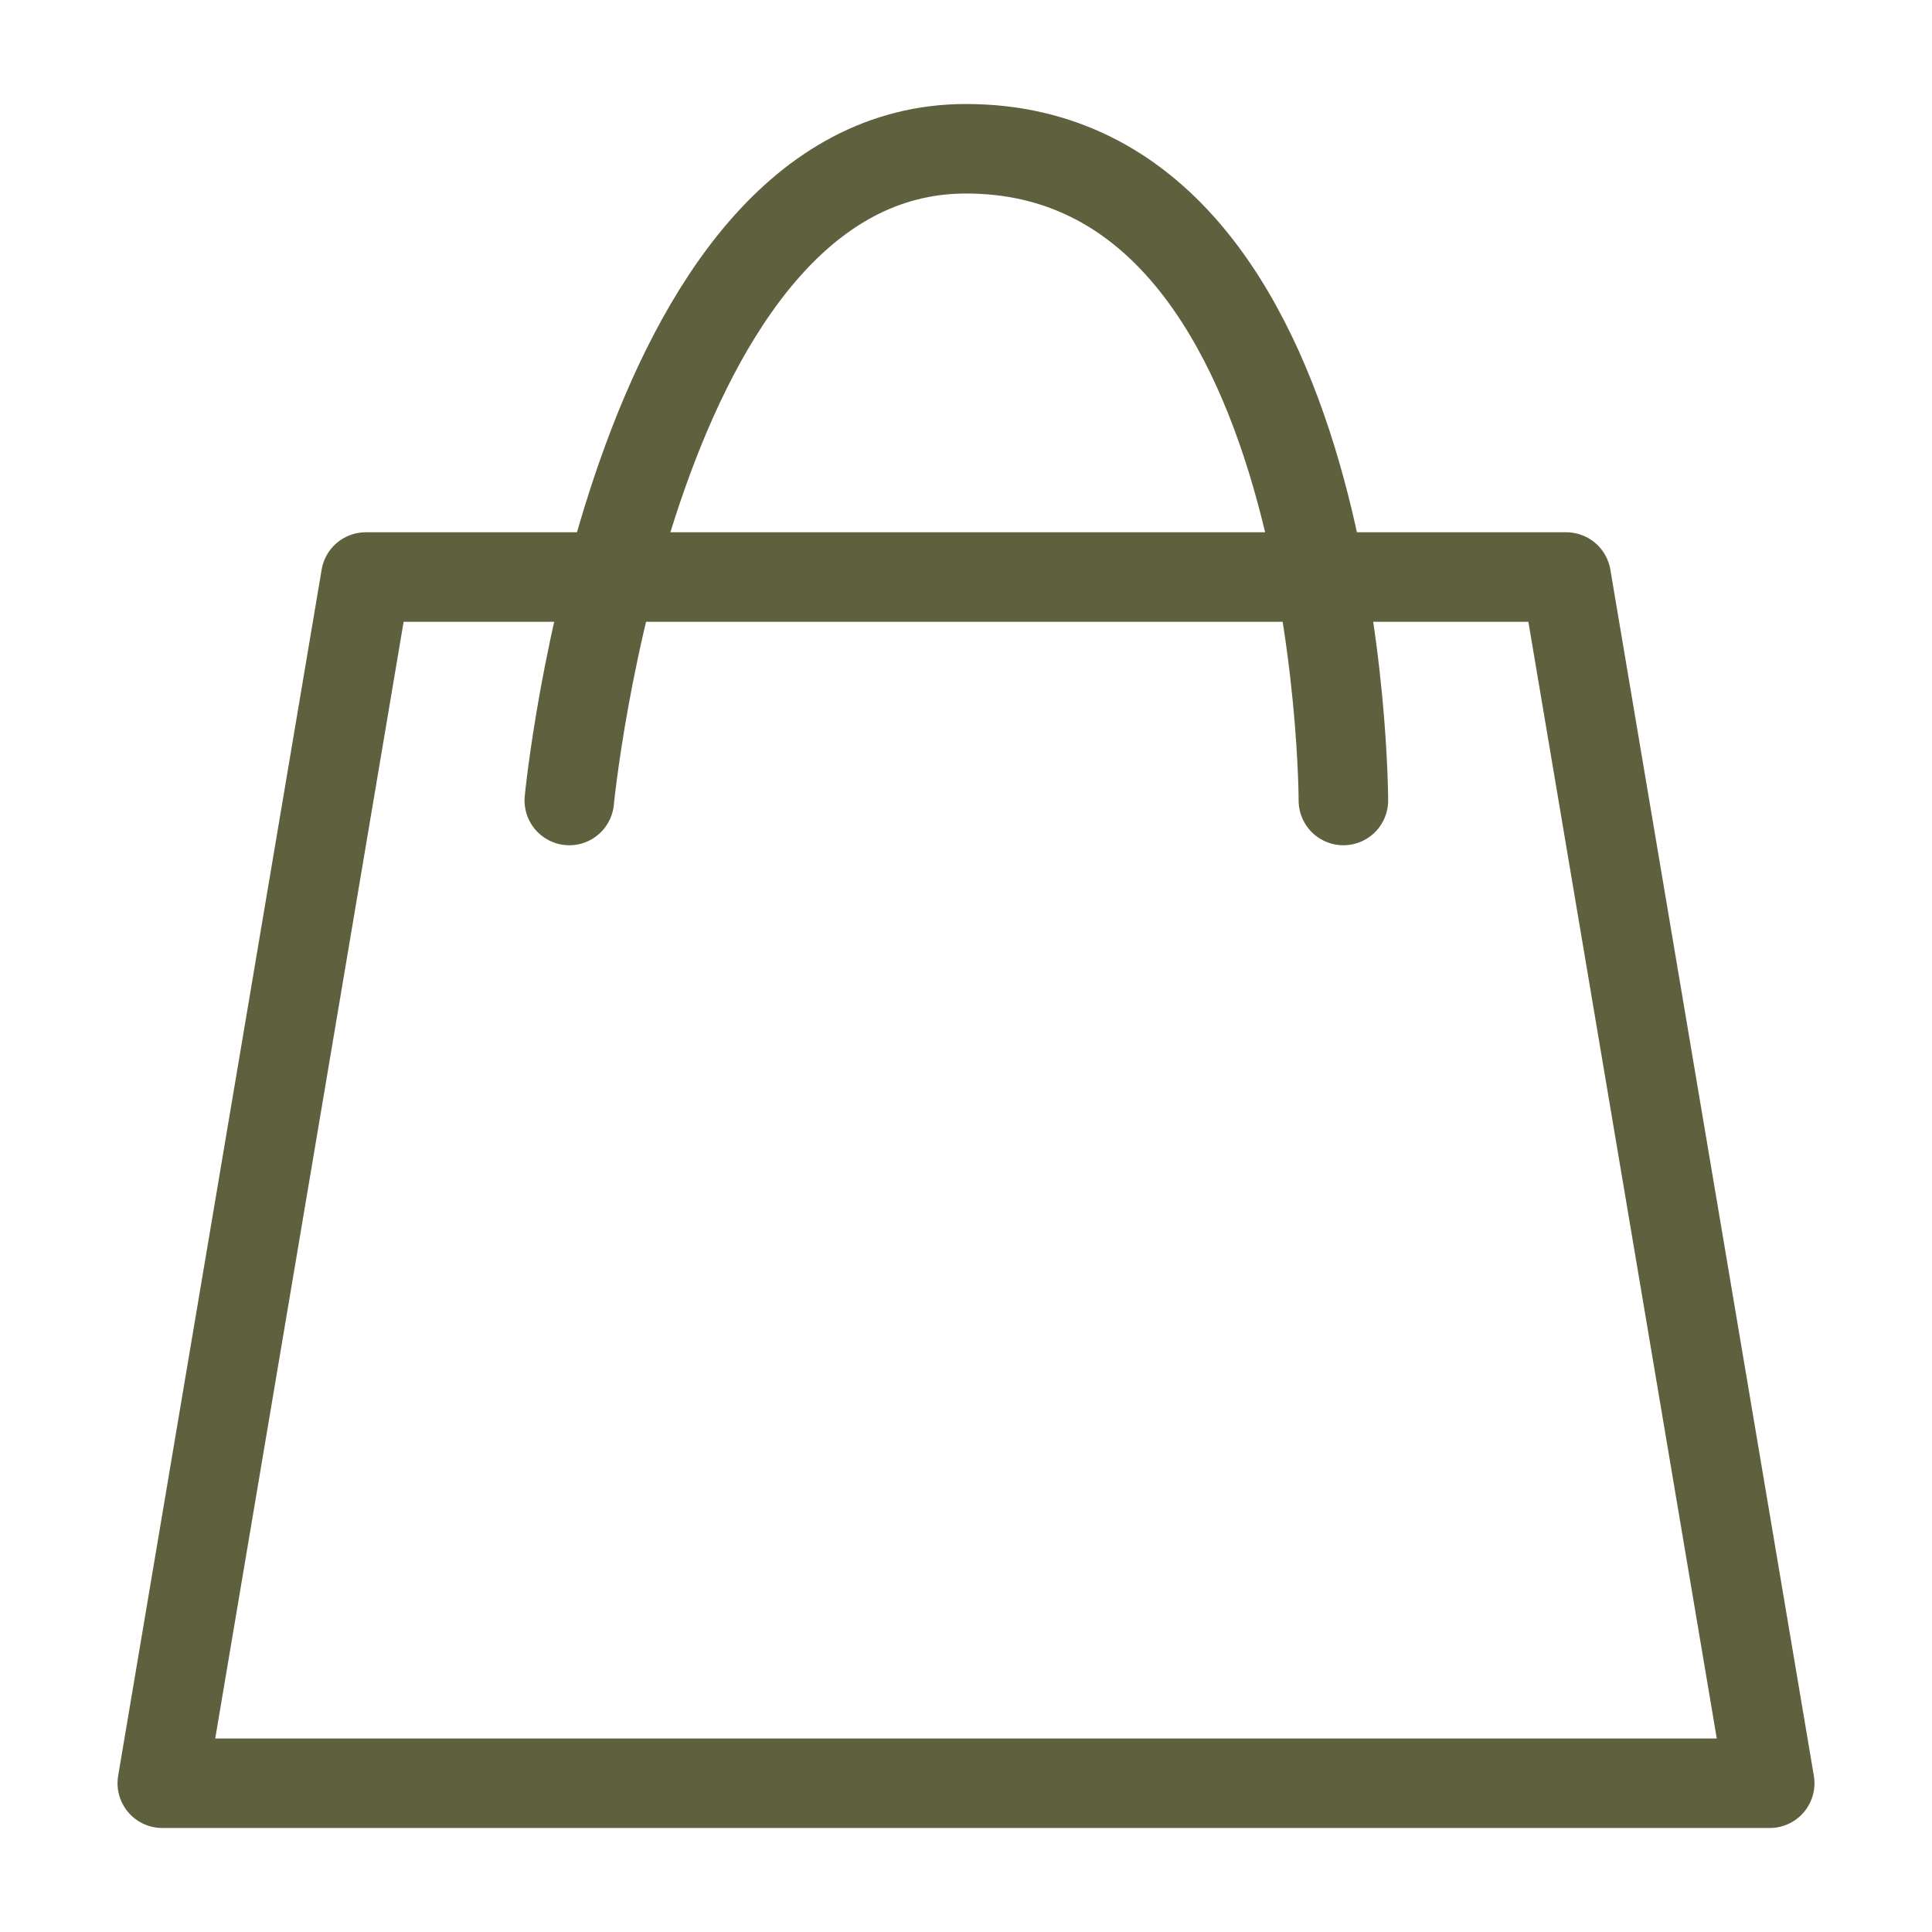
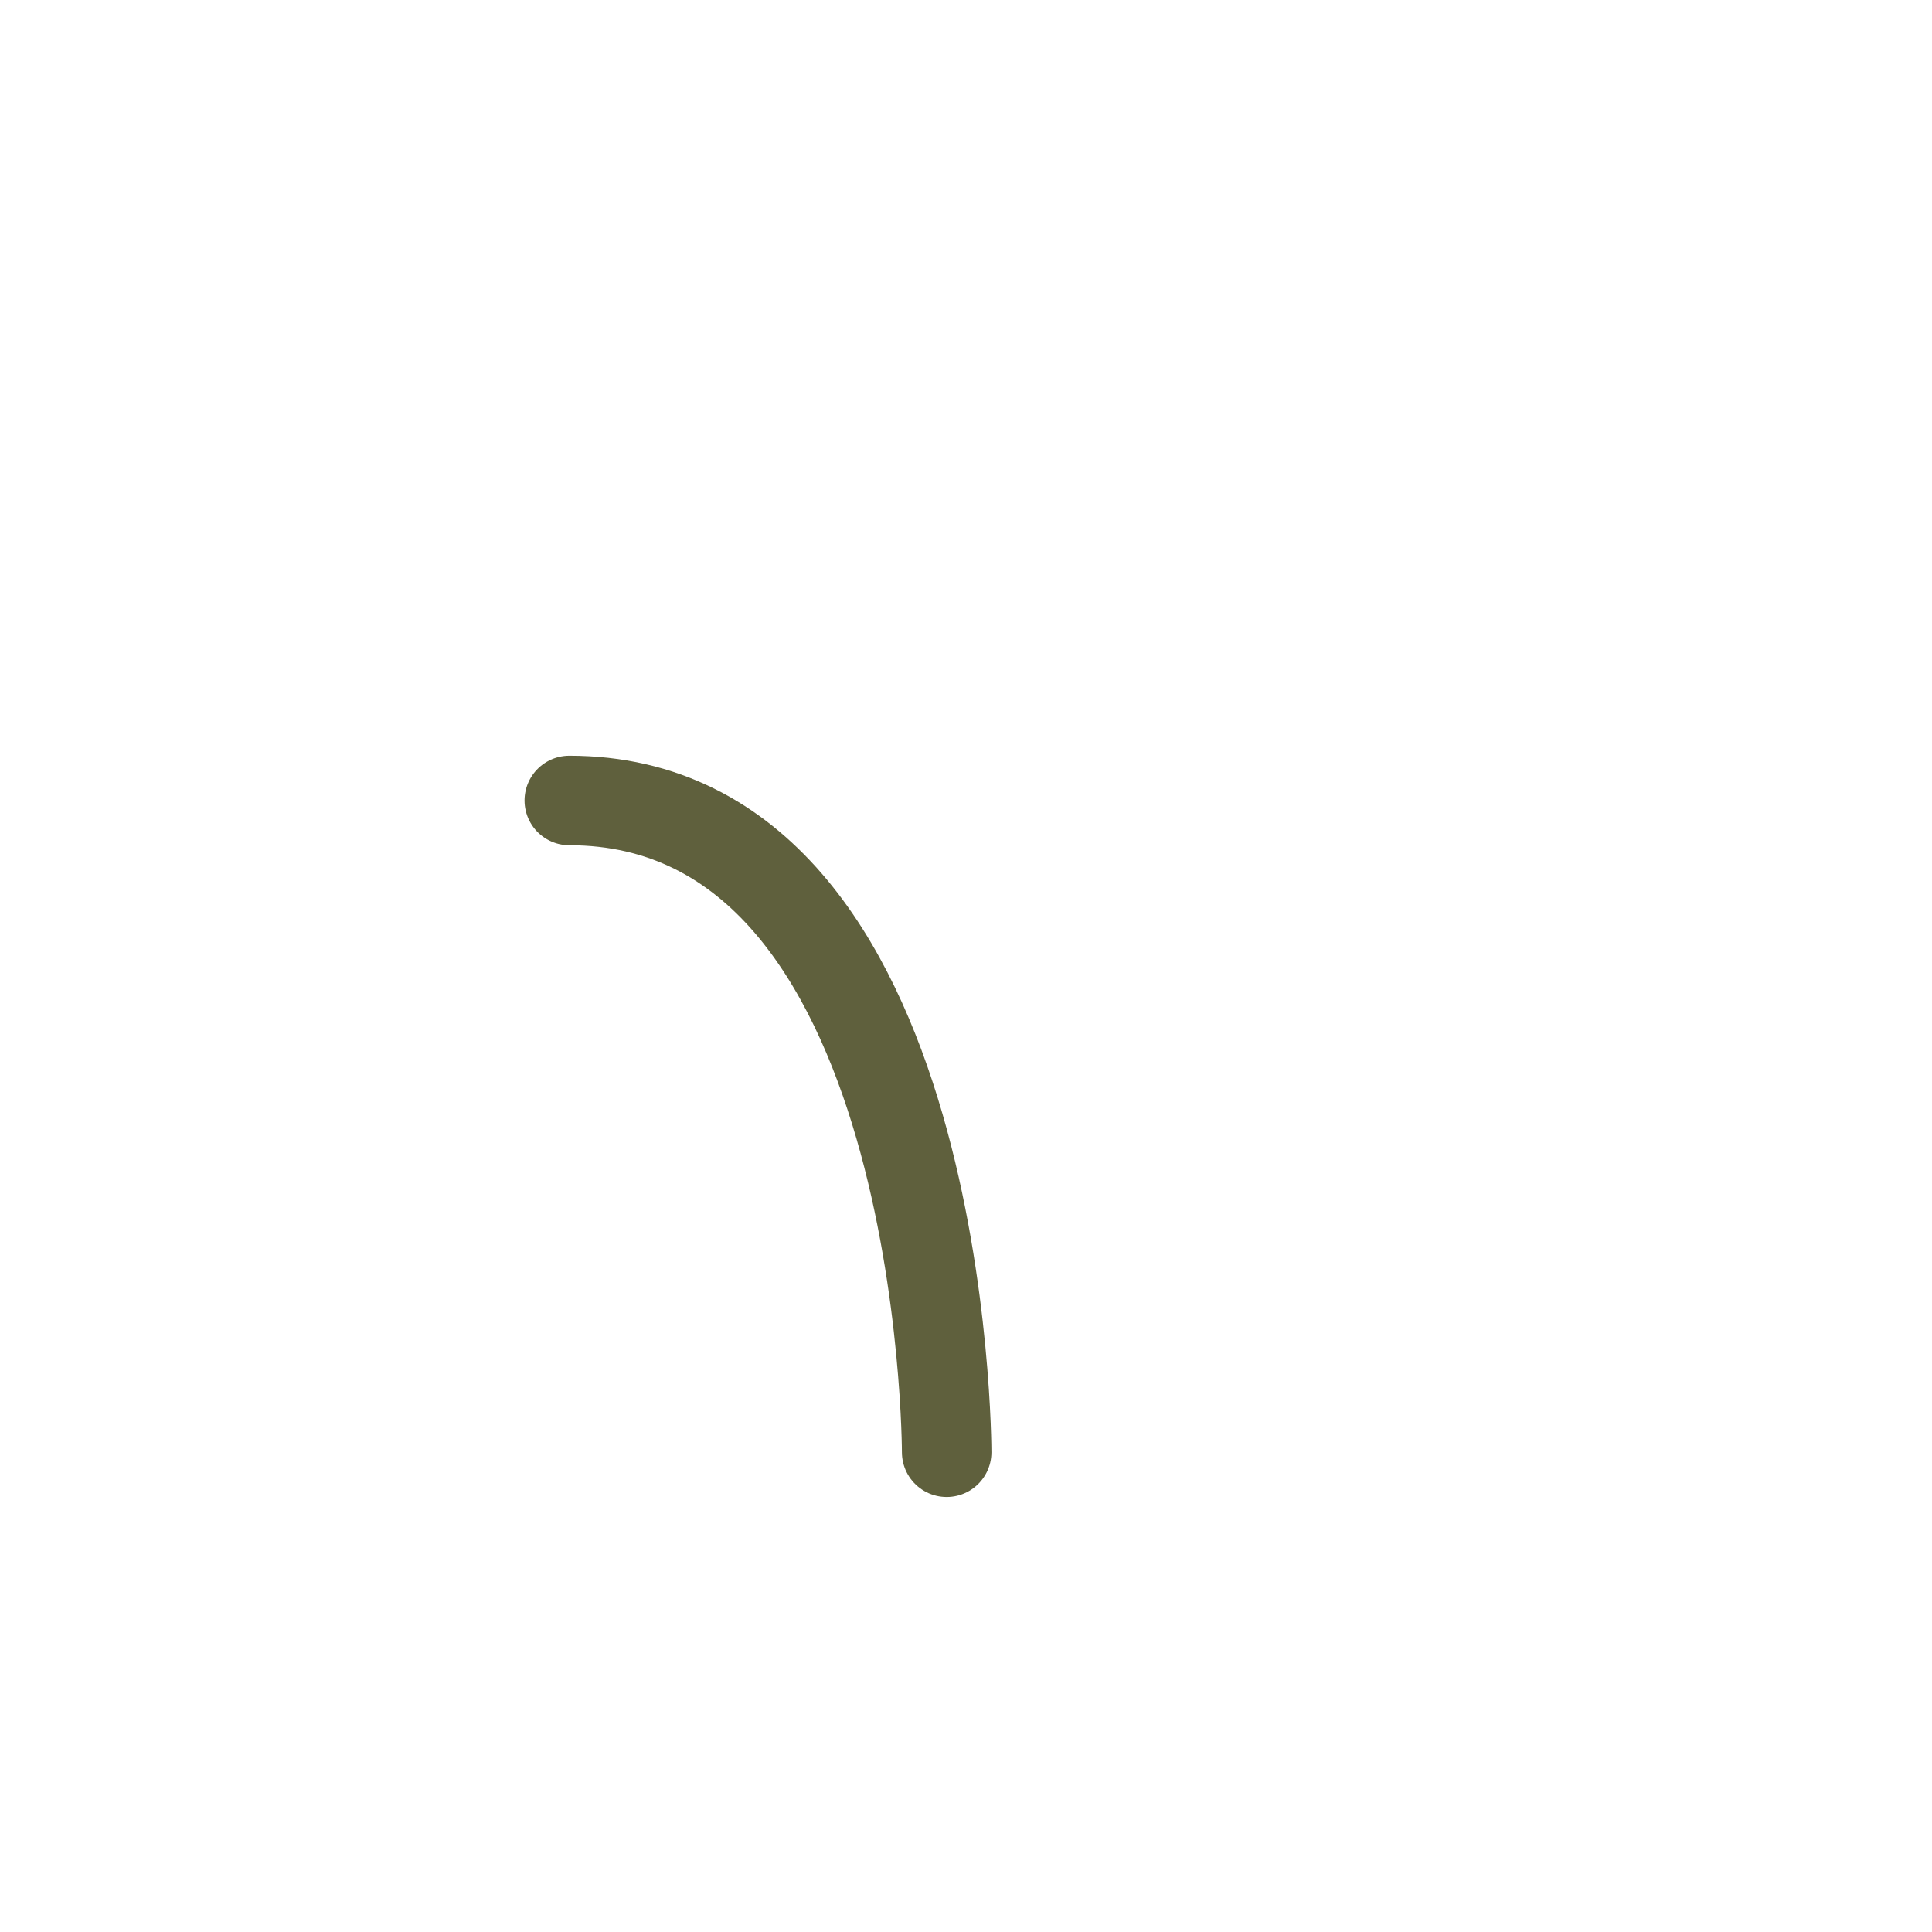
<svg xmlns="http://www.w3.org/2000/svg" id="圖層_1" data-name="圖層 1" viewBox="0 0 30 30">
  <defs>
    <style>.cls-1{fill:none;stroke:#5f603d;stroke-linecap:round;stroke-linejoin:round;stroke-width:1.39px;}</style>
  </defs>
-   <polygon class="cls-1" points="27.48 27.69 2.52 27.69 5.68 8.96 24.32 8.96 27.48 27.69" />
-   <path class="cls-1" d="M8.84,12.43S9.81,2.31,15,2.31c5.86,0,5.86,10.12,5.86,10.12" />
+   <path class="cls-1" d="M8.84,12.43c5.86,0,5.86,10.12,5.86,10.12" />
</svg>